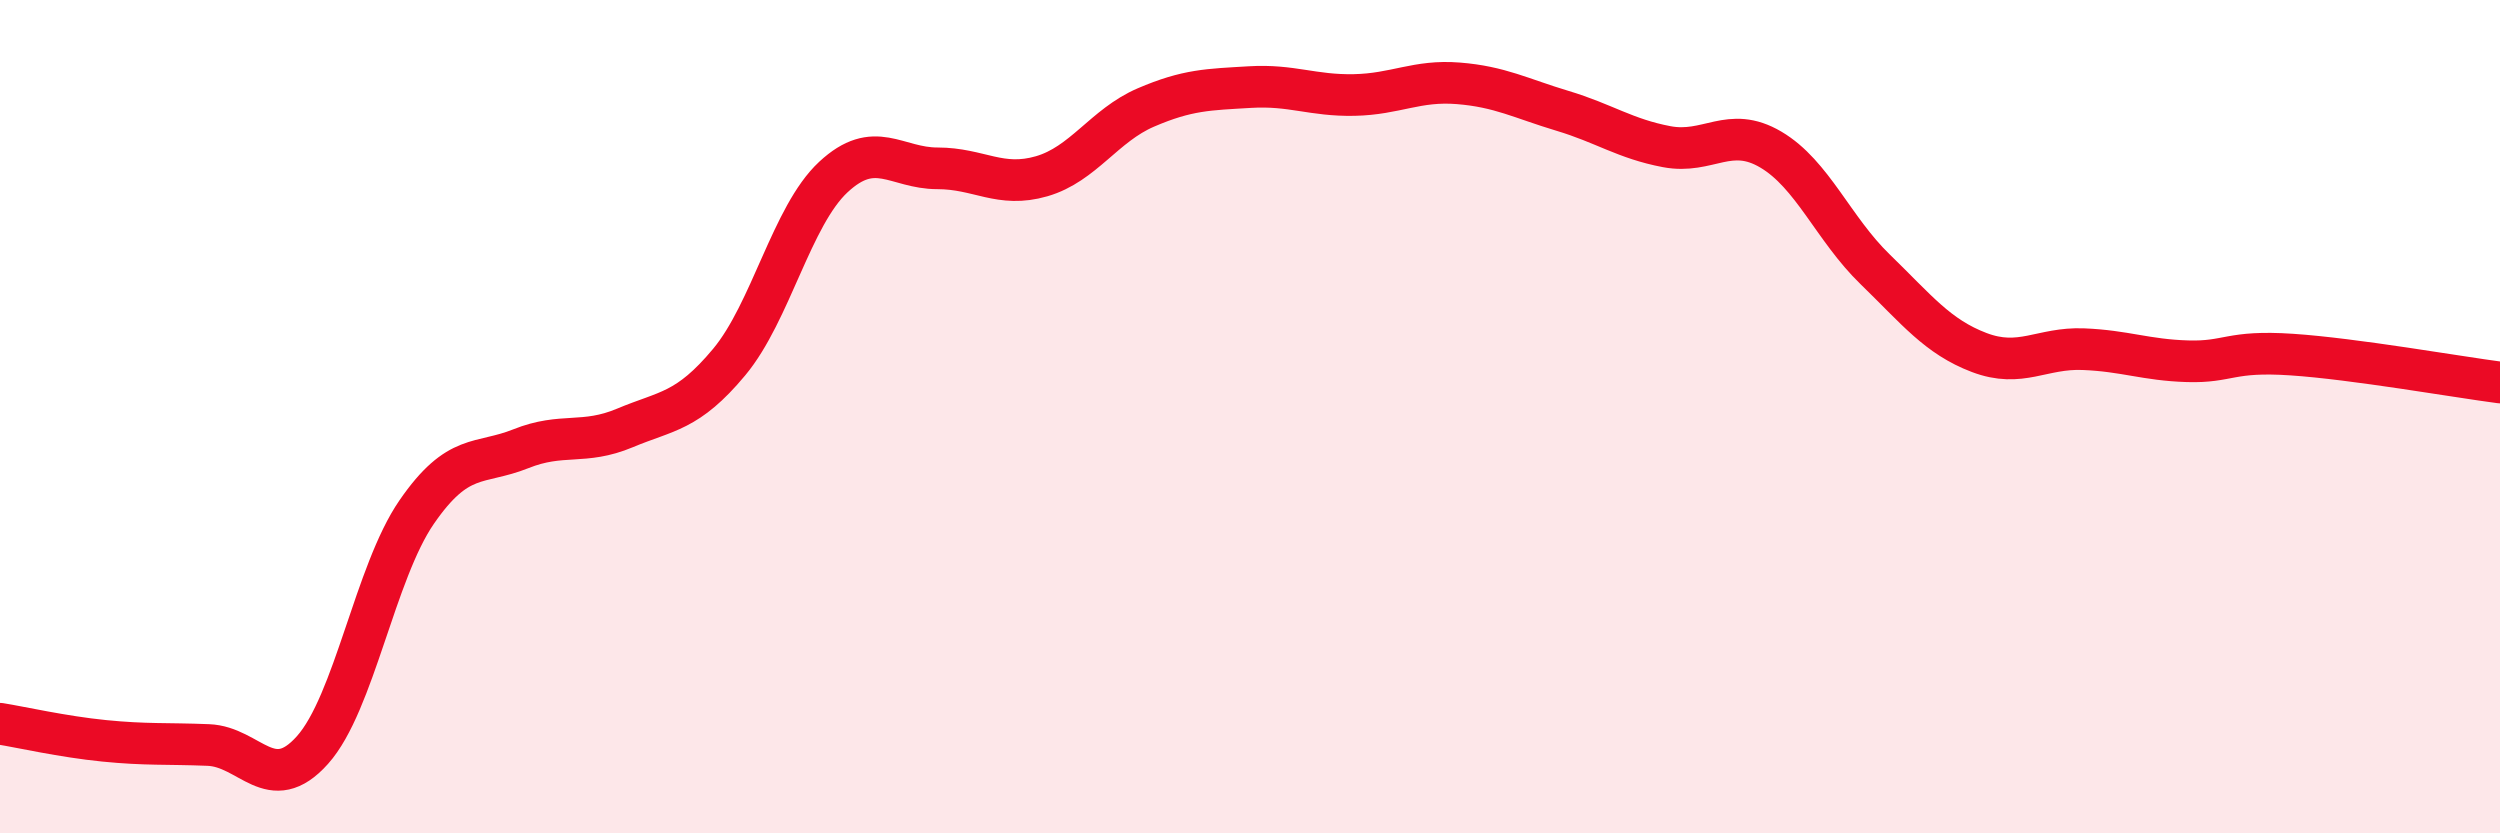
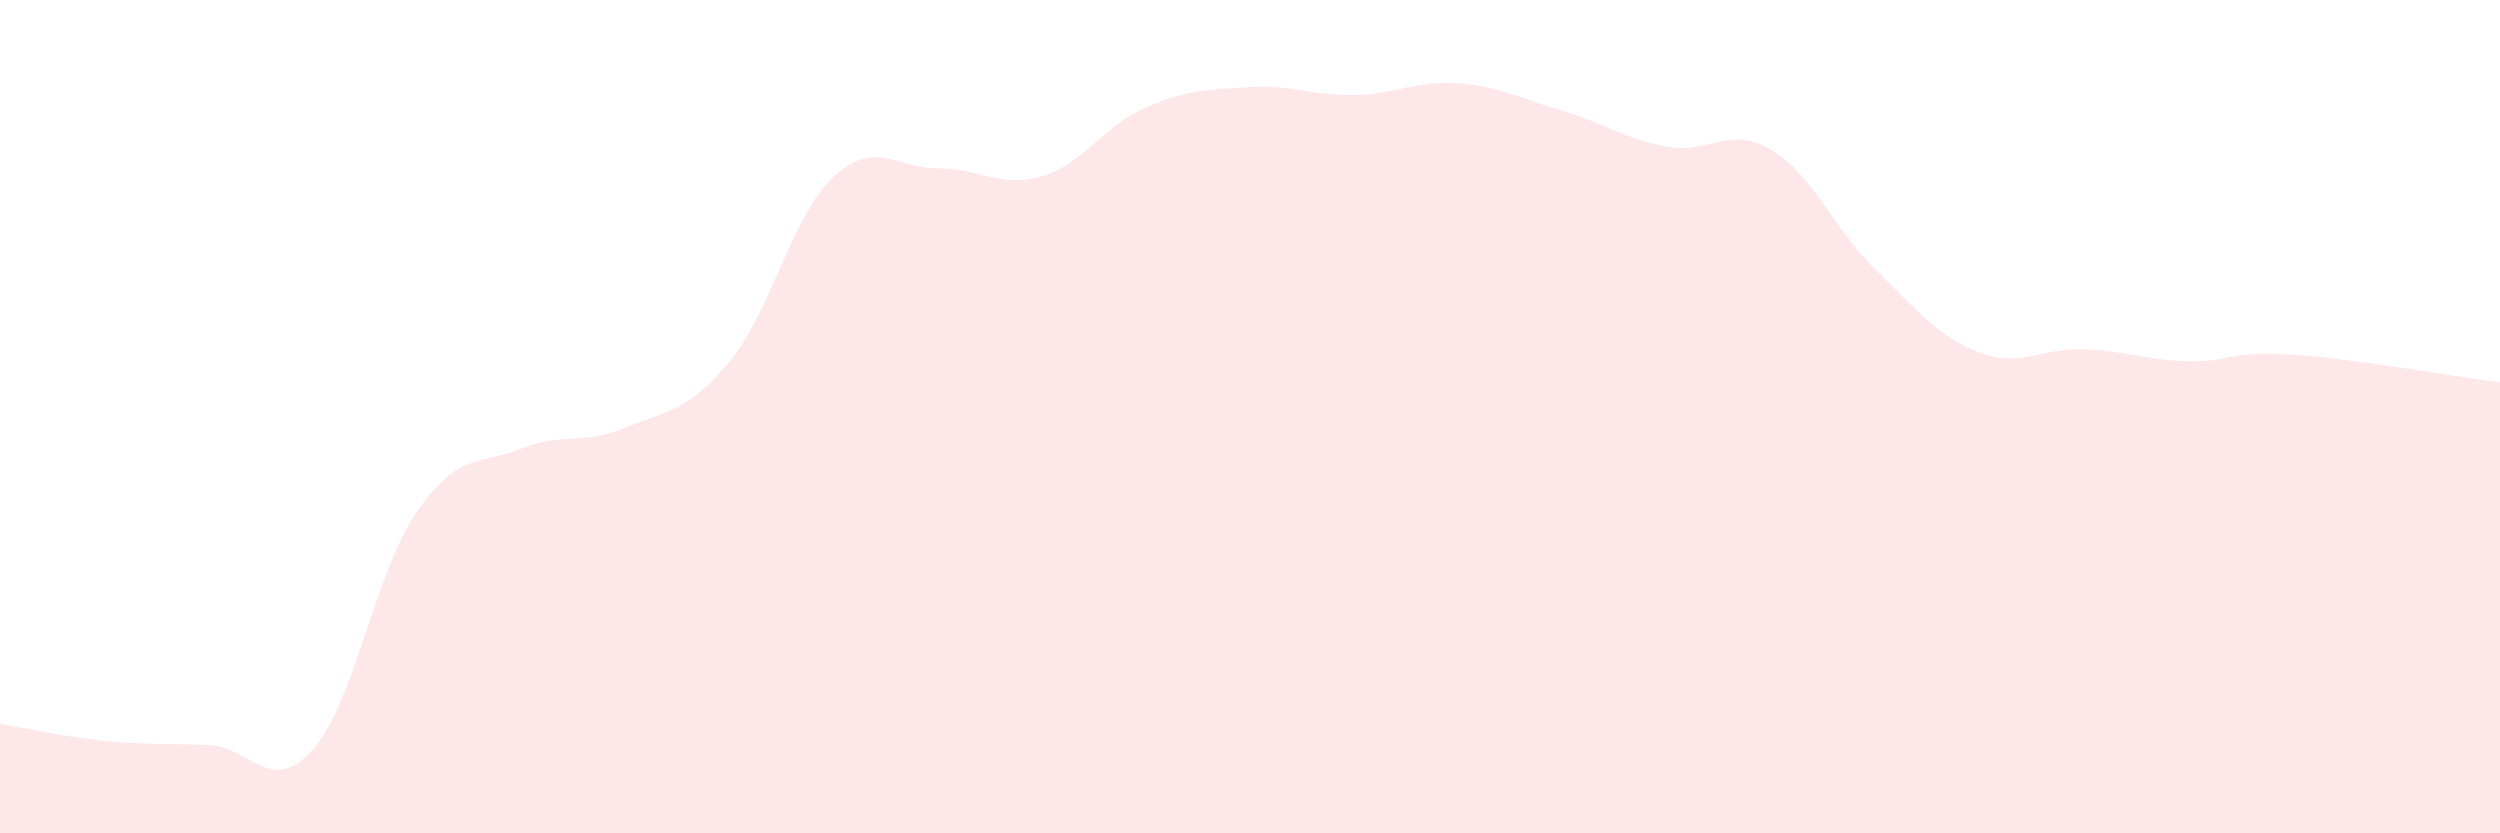
<svg xmlns="http://www.w3.org/2000/svg" width="60" height="20" viewBox="0 0 60 20">
  <path d="M 0,17.37 C 0.5,17.45 1.5,17.68 2.5,17.78 C 3.5,17.88 4,17.84 5,17.88 C 6,17.92 6.5,19.12 7.5,18 C 8.5,16.88 9,13.74 10,12.29 C 11,10.84 11.5,11.17 12.5,10.77 C 13.5,10.37 14,10.69 15,10.27 C 16,9.85 16.5,9.89 17.5,8.69 C 18.5,7.49 19,5.18 20,4.25 C 21,3.32 21.5,4.04 22.5,4.04 C 23.5,4.04 24,4.52 25,4.23 C 26,3.94 26.5,3.01 27.5,2.58 C 28.5,2.15 29,2.15 30,2.09 C 31,2.03 31.5,2.3 32.5,2.28 C 33.5,2.26 34,1.92 35,2 C 36,2.08 36.5,2.36 37.5,2.66 C 38.5,2.96 39,3.33 40,3.52 C 41,3.71 41.5,3 42.5,3.59 C 43.5,4.18 44,5.49 45,6.46 C 46,7.43 46.5,8.08 47.5,8.46 C 48.5,8.84 49,8.34 50,8.38 C 51,8.42 51.5,8.64 52.5,8.67 C 53.5,8.7 53.5,8.41 55,8.51 C 56.5,8.61 59,9.05 60,9.18L60 20L0 20Z" fill="#EB0A25" opacity="0.1" stroke-linecap="round" stroke-linejoin="round" />
-   <path d="M 0,17.37 C 0.5,17.45 1.5,17.68 2.5,17.78 C 3.5,17.88 4,17.84 5,17.88 C 6,17.92 6.5,19.12 7.5,18 C 8.5,16.88 9,13.74 10,12.29 C 11,10.84 11.5,11.17 12.5,10.77 C 13.5,10.37 14,10.69 15,10.27 C 16,9.85 16.5,9.89 17.5,8.69 C 18.5,7.49 19,5.18 20,4.25 C 21,3.32 21.5,4.04 22.5,4.04 C 23.5,4.04 24,4.52 25,4.23 C 26,3.94 26.5,3.01 27.5,2.58 C 28.5,2.15 29,2.15 30,2.09 C 31,2.03 31.5,2.3 32.5,2.28 C 33.5,2.26 34,1.92 35,2 C 36,2.08 36.5,2.36 37.5,2.66 C 38.5,2.96 39,3.33 40,3.52 C 41,3.71 41.5,3 42.5,3.59 C 43.5,4.18 44,5.49 45,6.46 C 46,7.43 46.5,8.08 47.5,8.46 C 48.5,8.84 49,8.34 50,8.38 C 51,8.42 51.5,8.64 52.5,8.67 C 53.5,8.7 53.5,8.41 55,8.51 C 56.5,8.61 59,9.05 60,9.18" stroke="#EB0A25" stroke-width="1" fill="none" stroke-linecap="round" stroke-linejoin="round" />
</svg>